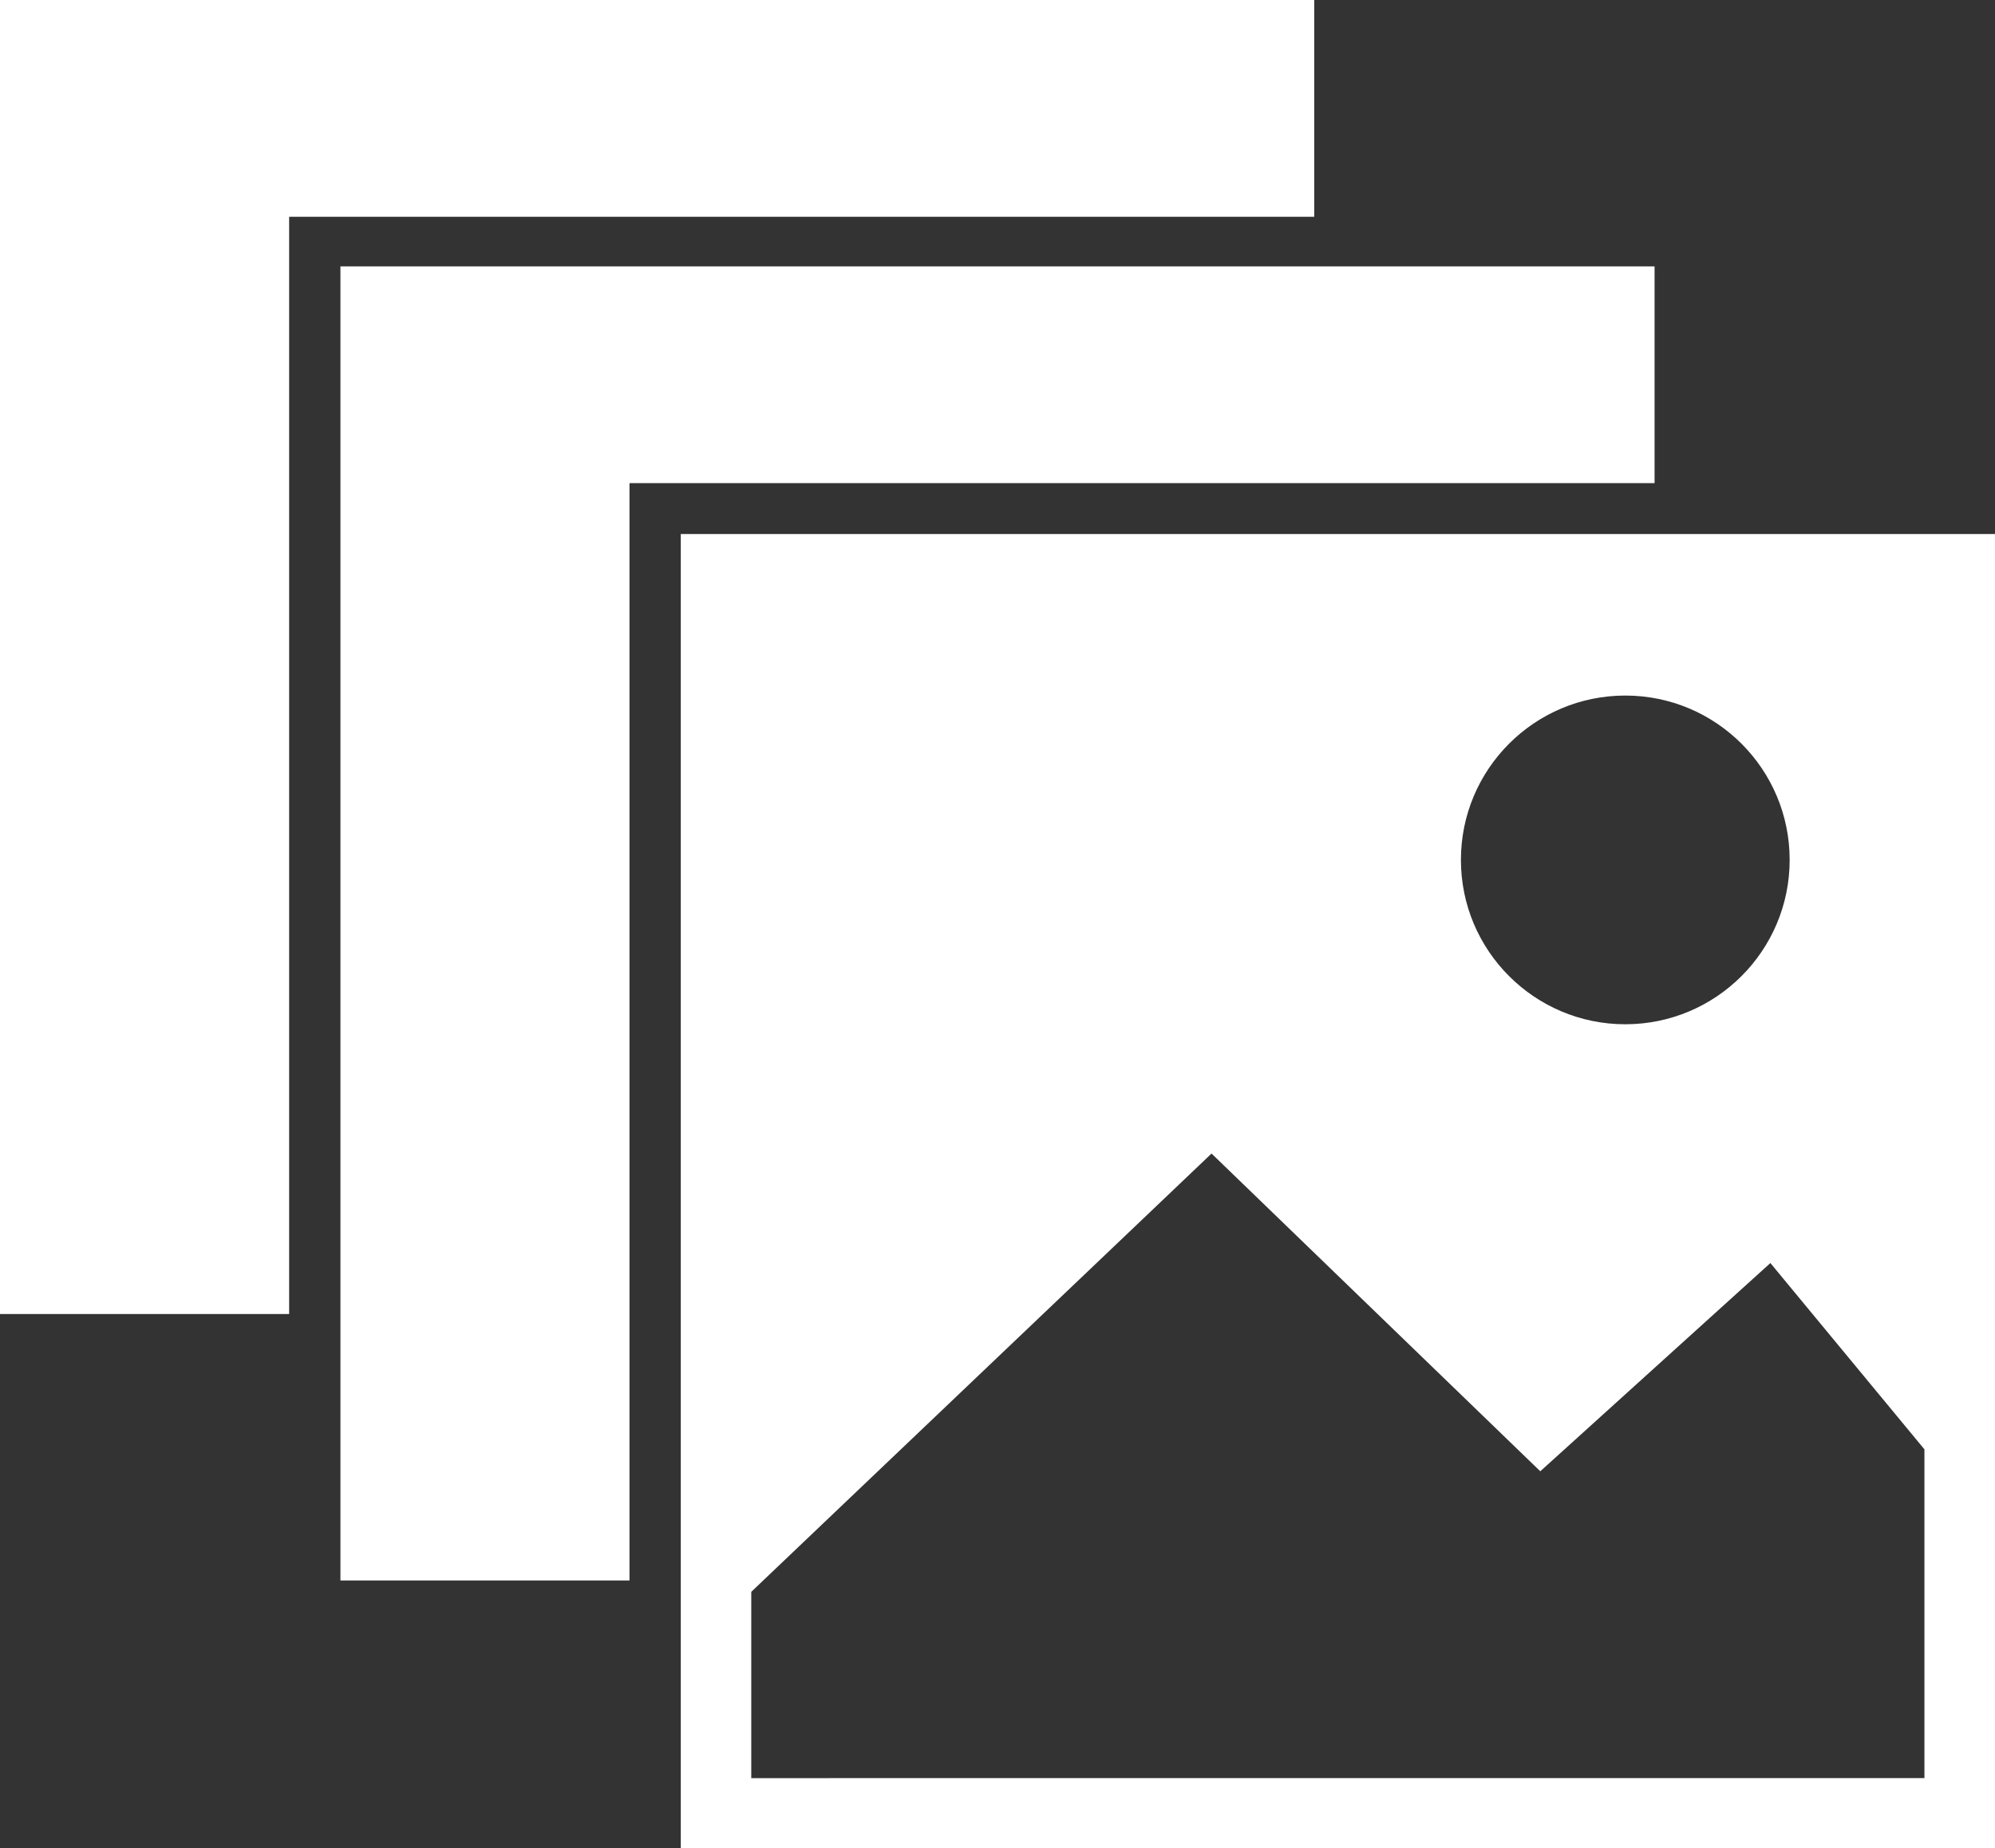
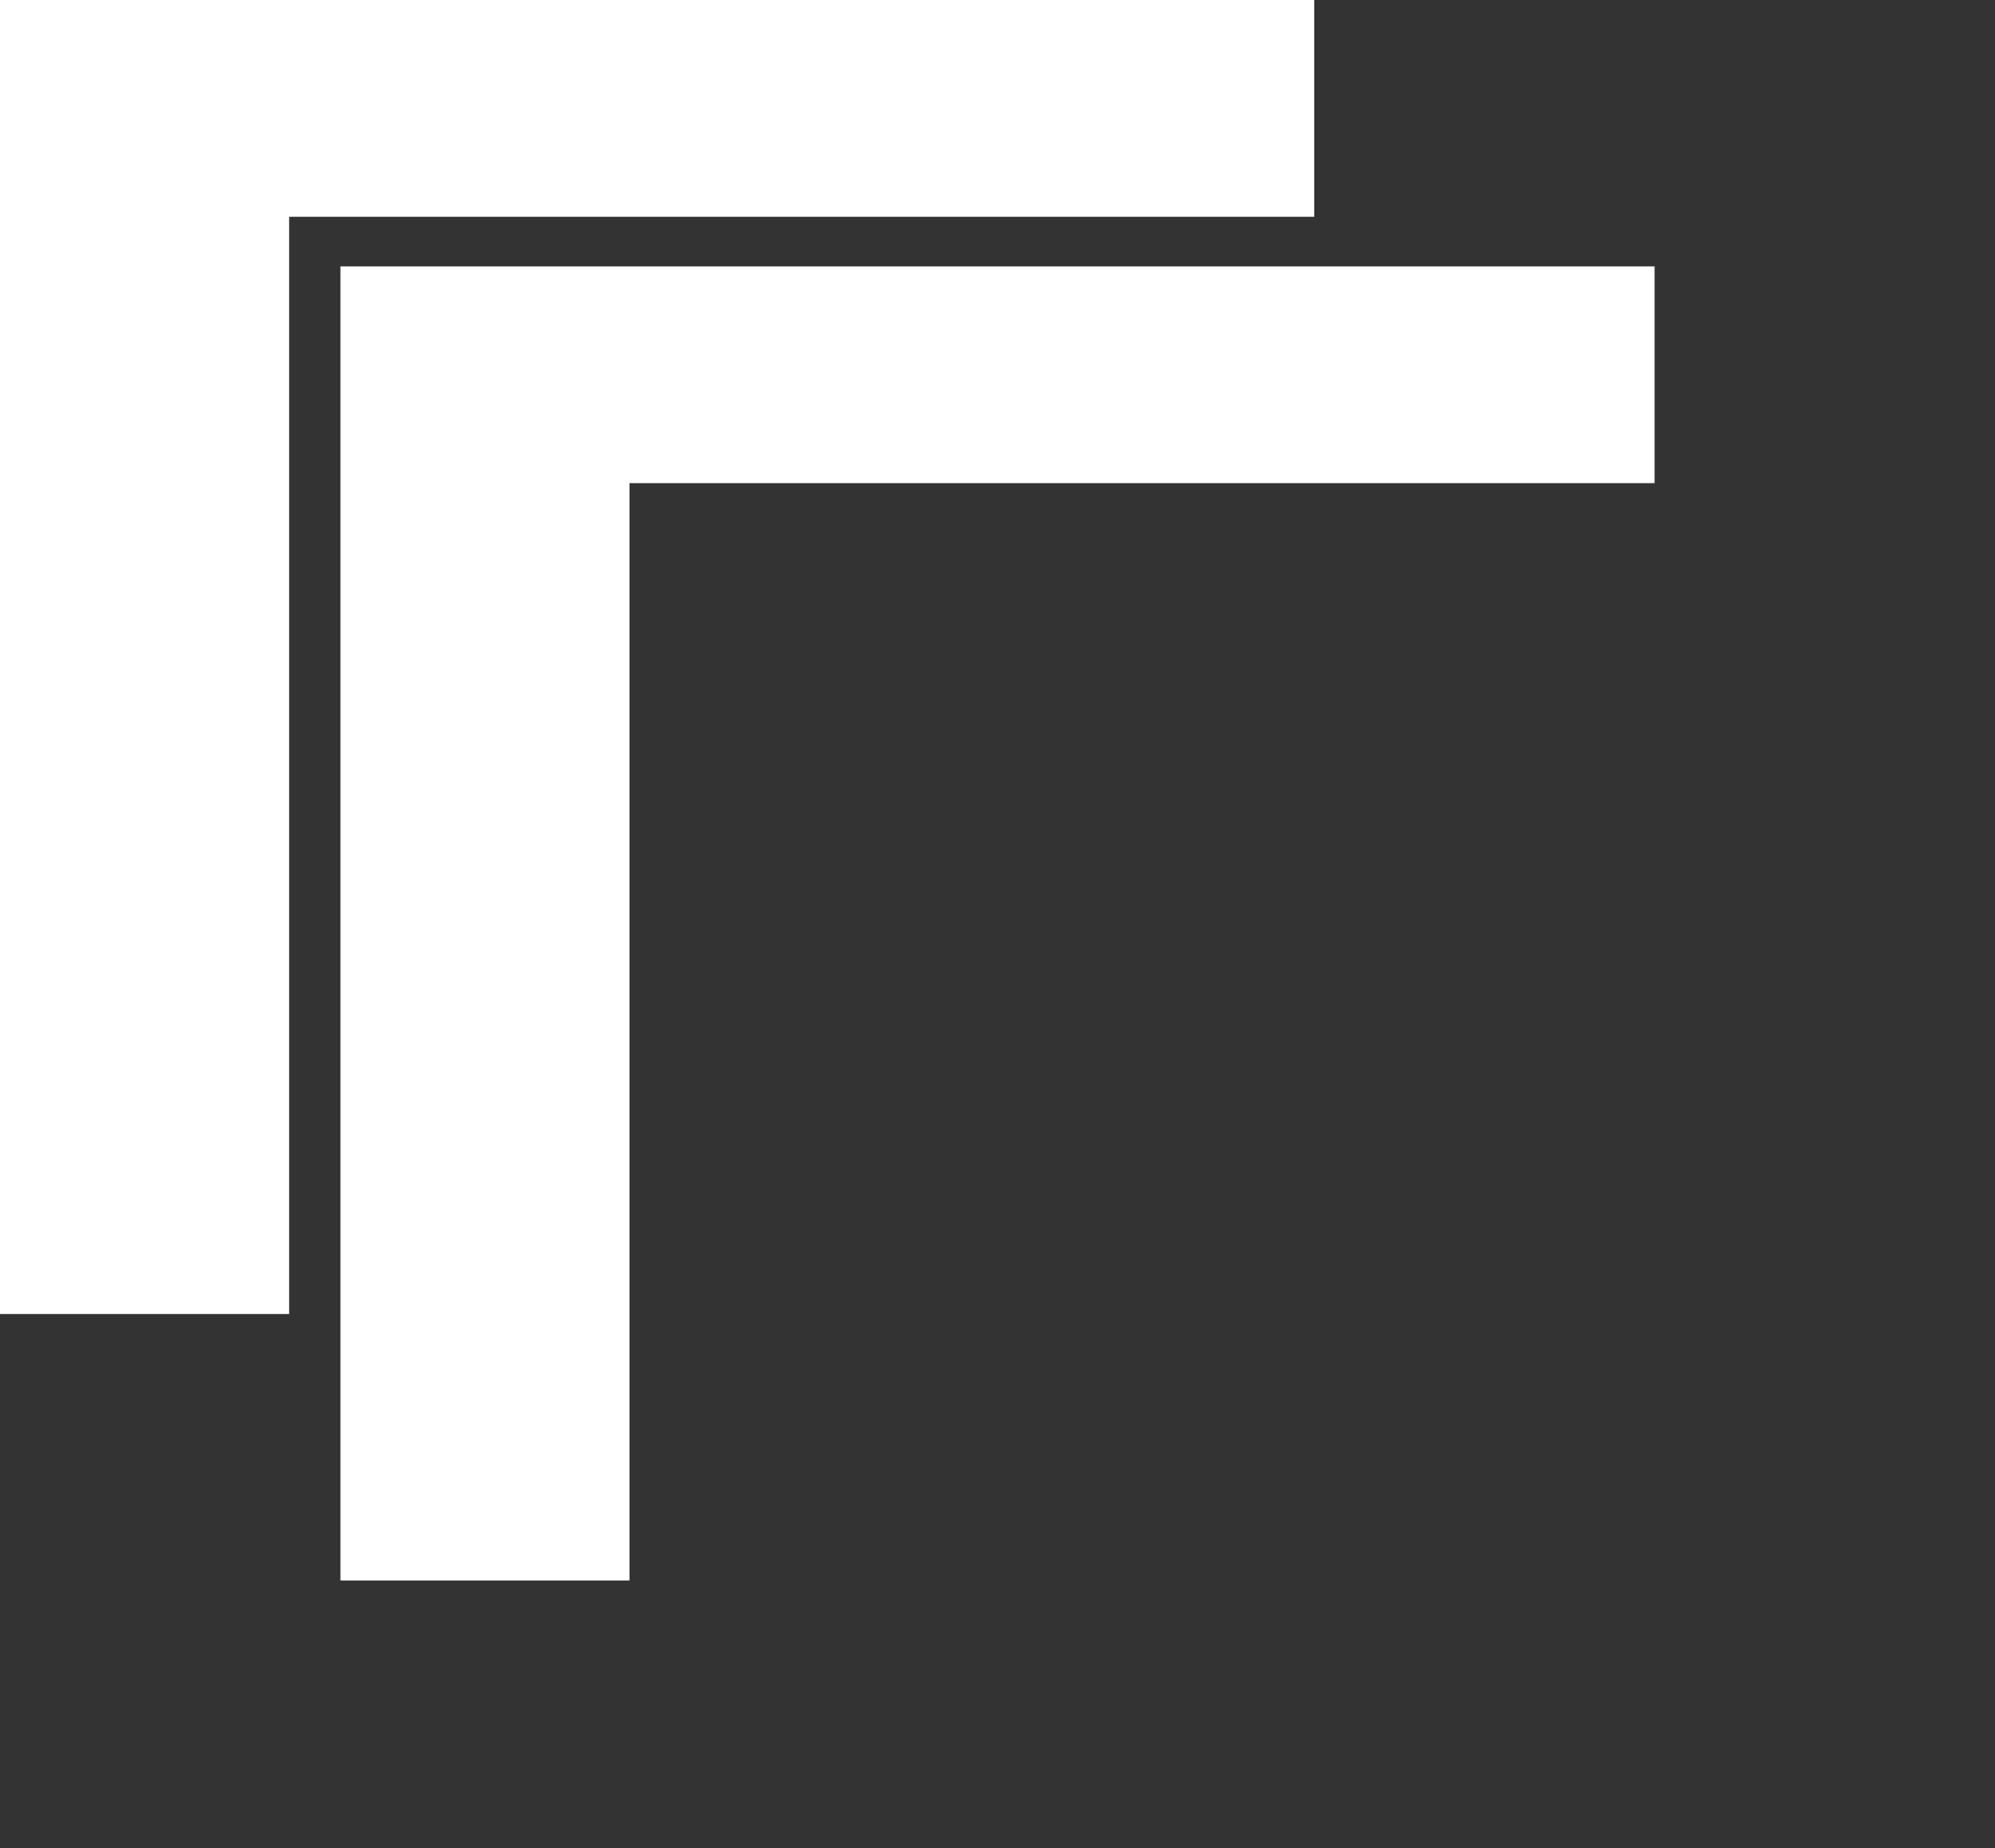
<svg xmlns="http://www.w3.org/2000/svg" id="Layer_2" viewBox="0 0 247.36 229.17">
  <rect x="0" y="0" width="247.36" height="229.17" fill="#333333" stroke="none" />
  <defs>
    <style>.cls-1{fill:#fff;}</style>
  </defs>
  <g id="Ebene_1">
    <g>
      <polygon class="cls-1" points="35.85 26.88 162.95 26.88 162.95 0 0 0 0 162.94 35.85 162.94 35.85 26.88" />
      <polygon class="cls-1" points="78.05 59.91 205.15 59.91 205.15 33.03 42.21 33.03 42.21 195.98 78.05 195.98 78.05 59.91" />
-       <path class="cls-1" d="M84.41,66.22V229.17H247.36V66.22H84.41Zm117.11,20.03c11.26,0,20.38,9.13,20.38,20.38s-9.13,20.38-20.38,20.38-20.38-9.13-20.38-20.38,9.12-20.38,20.38-20.38Zm37.1,134.24H93.15v-23.1l57.07-54.35,40.76,39.4,28.53-25.82,19.1,23.1v40.77h.01Z" />
    </g>
  </g>
</svg>